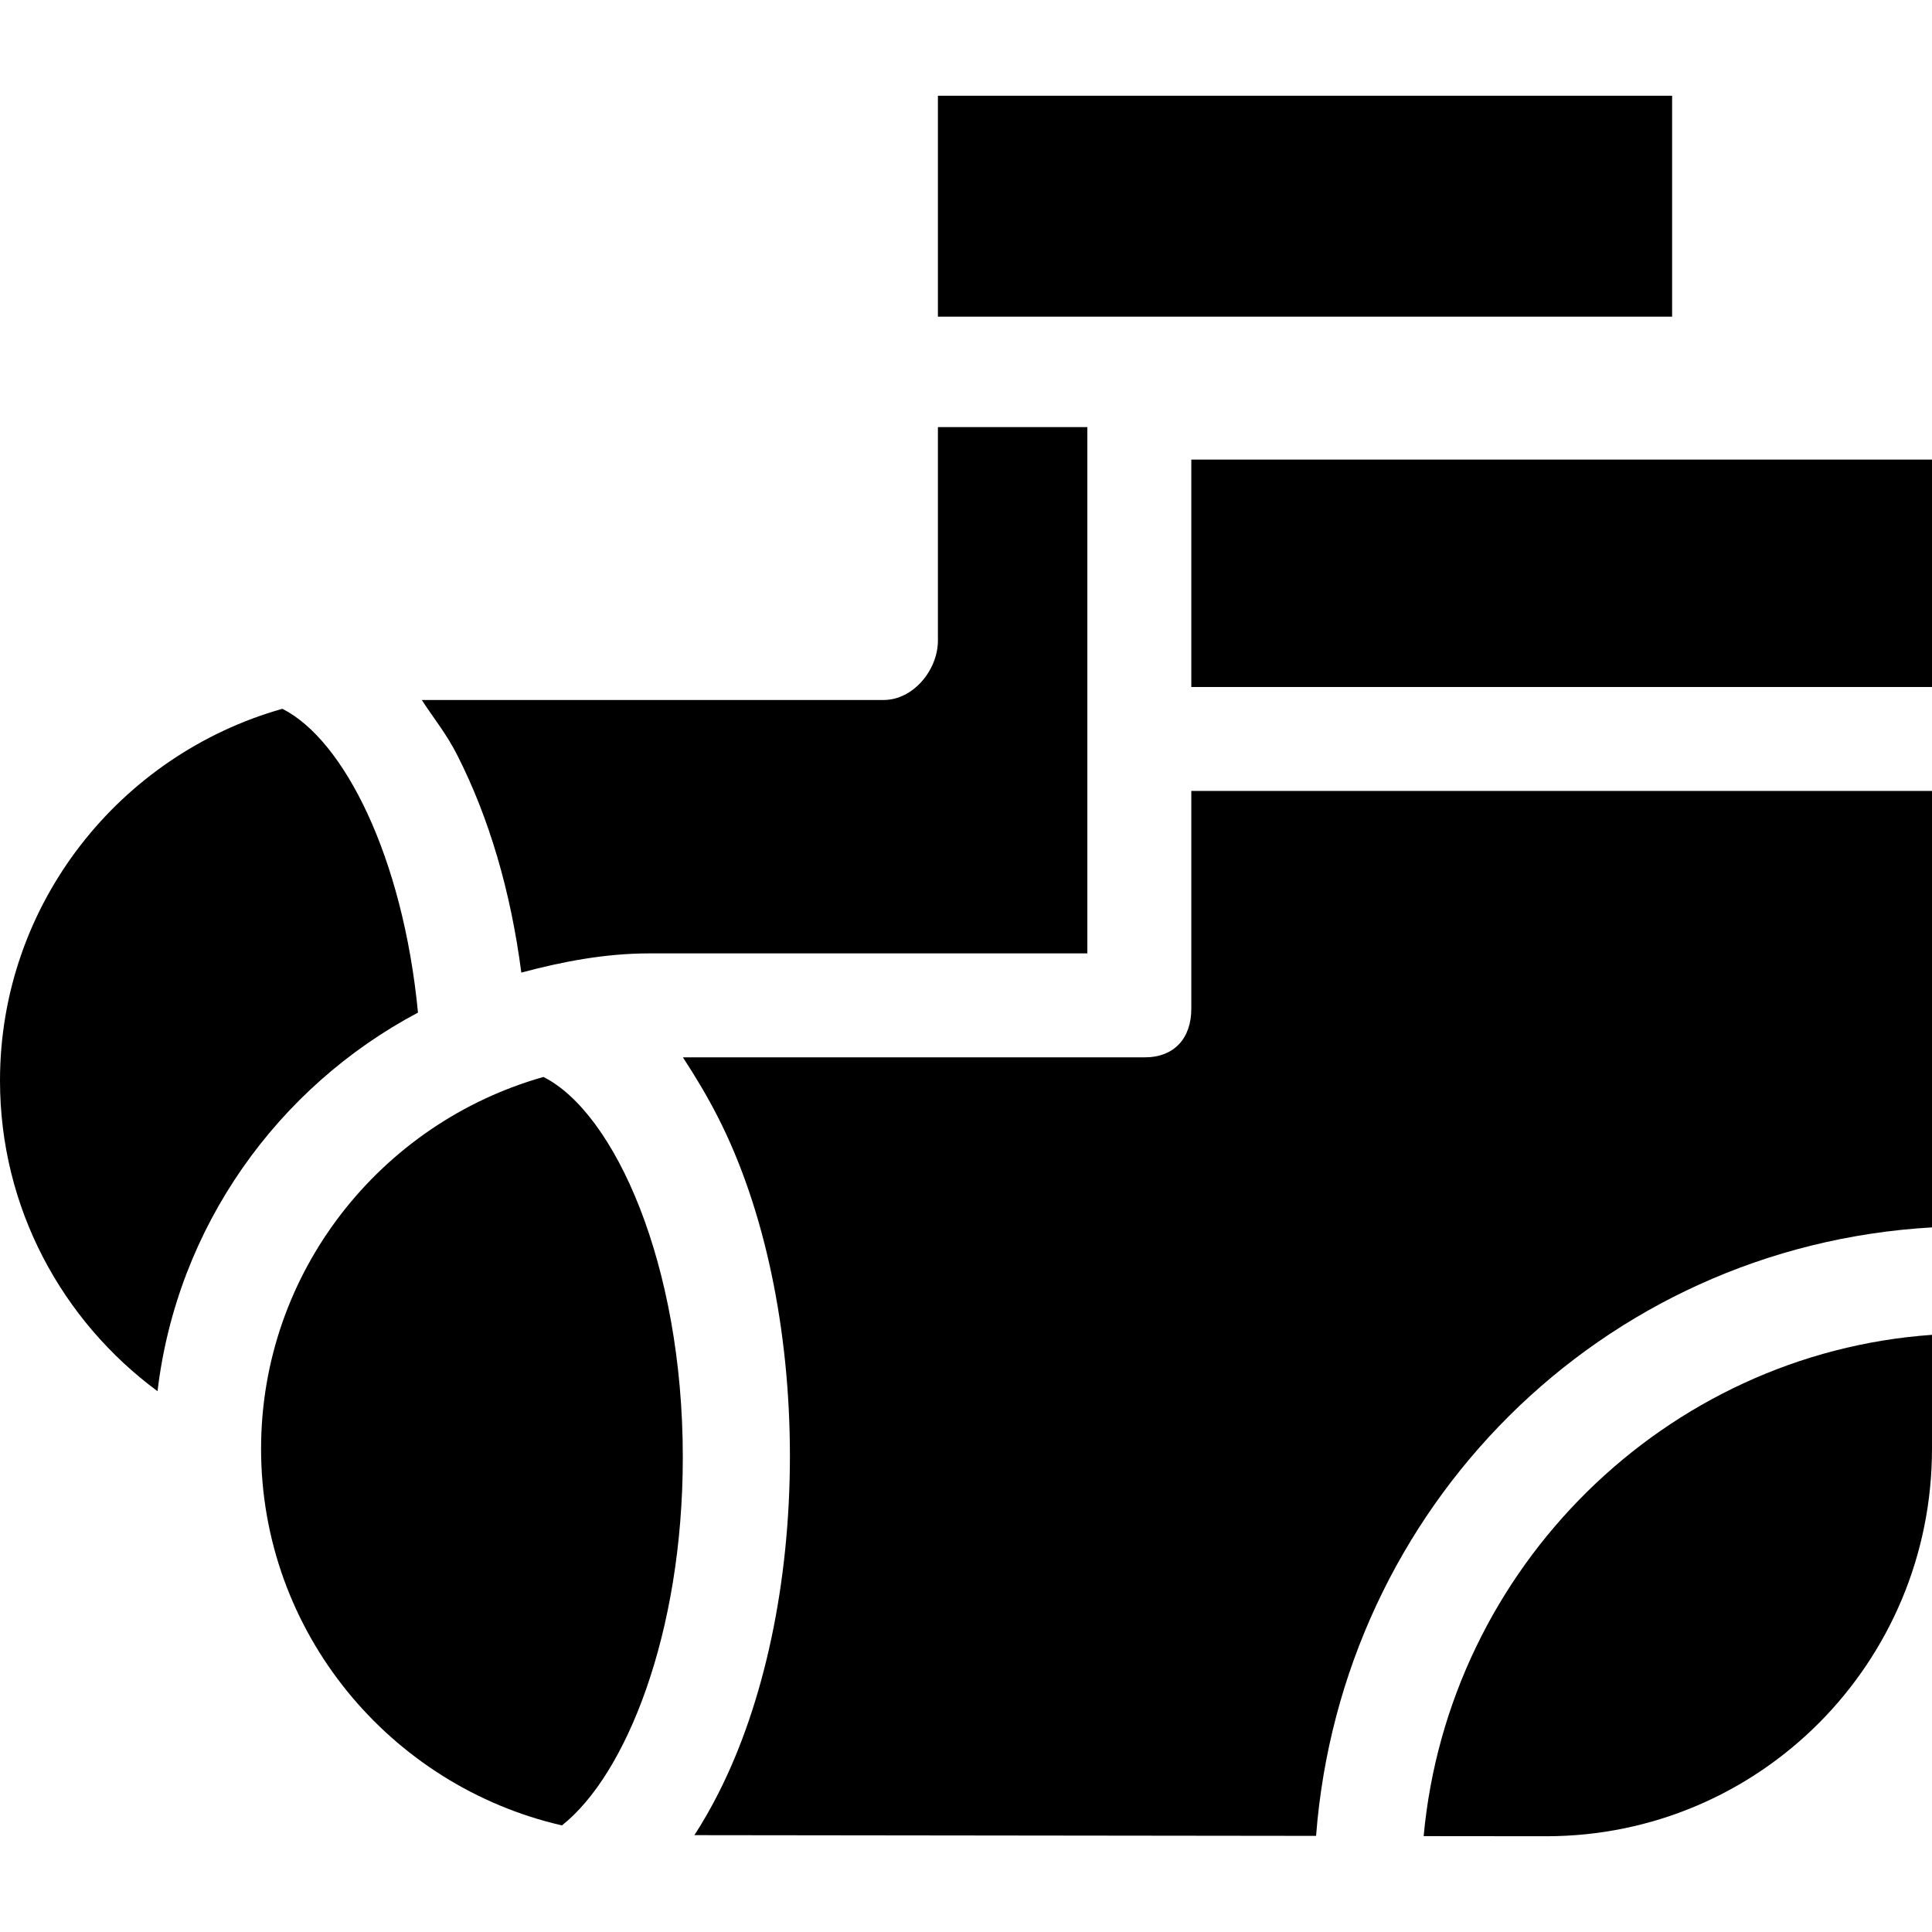
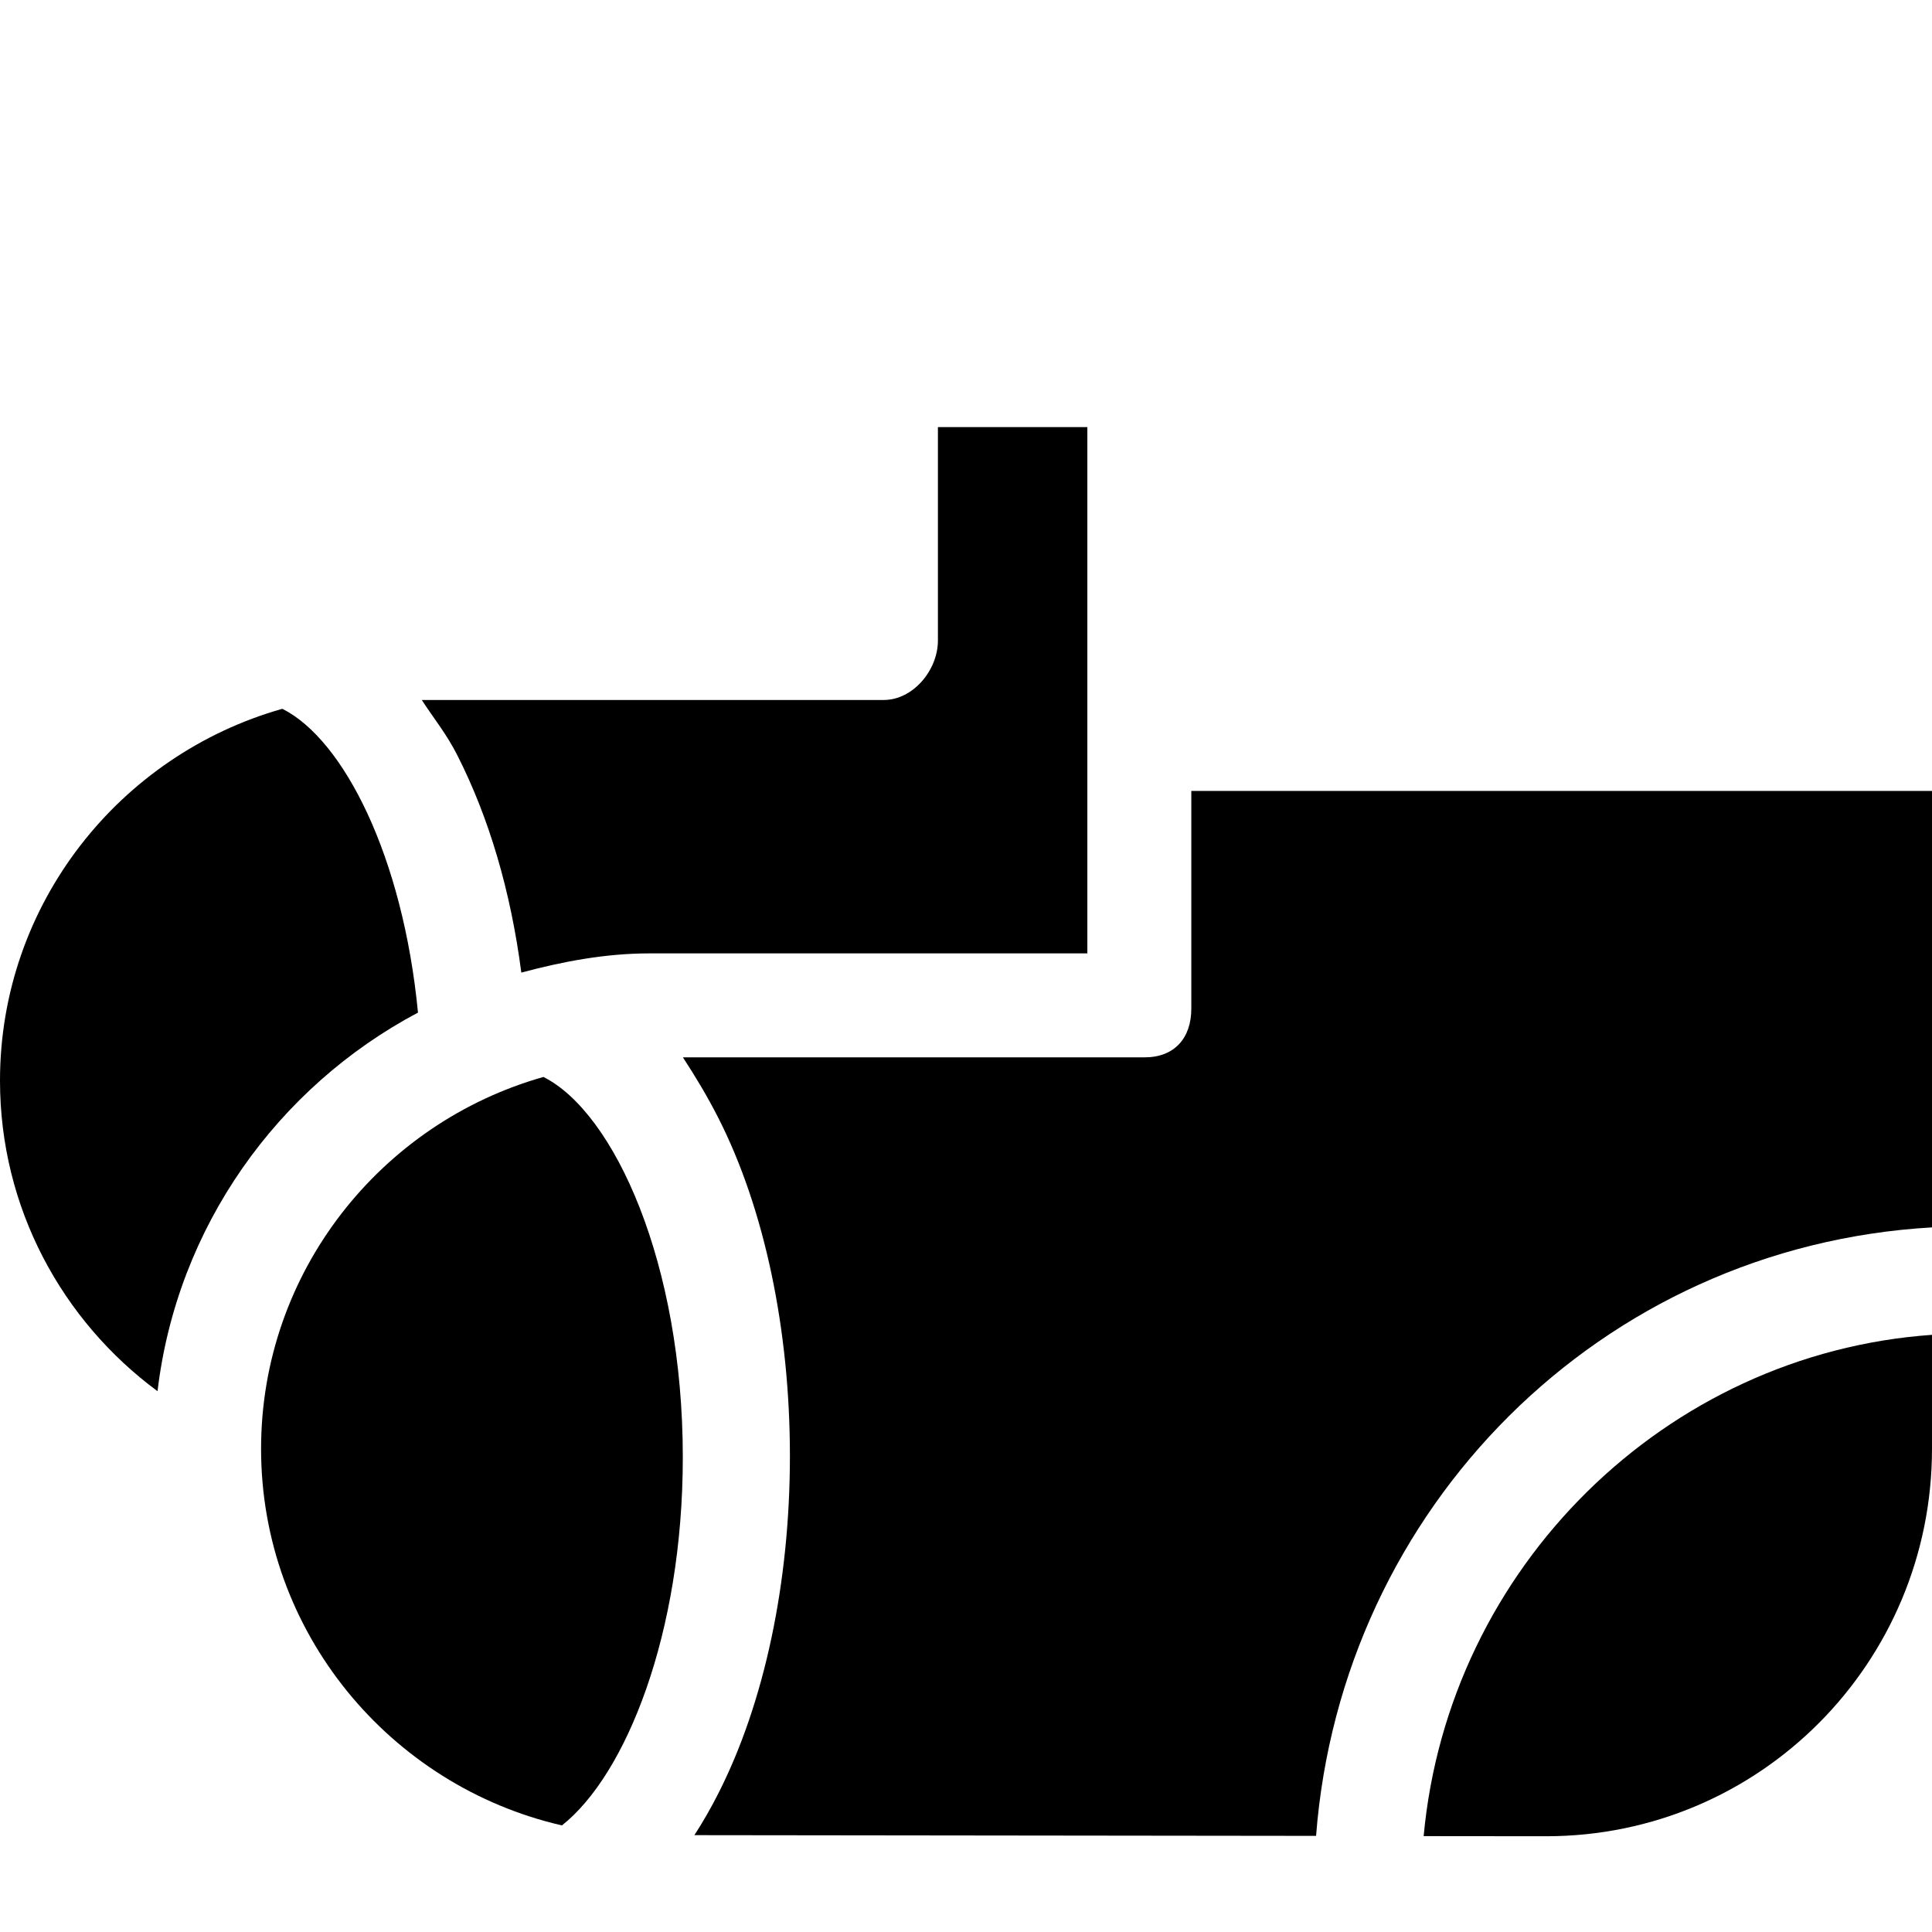
<svg xmlns="http://www.w3.org/2000/svg" version="1.1" id="Capa_1" x="0px" y="0px" viewBox="0 0 297.355 297.355" style="enable-background:new 0 0 297.355 297.355;" xml:space="preserve">
  <g>
    <path d="M297.355,121.736h-114v33.511c0,4.551-2.622,7.489-7.174,7.489h-71.072c1.953,3,3.783,6.037,5.465,9.352   c7.096,13.977,11.002,32.567,11.002,52.001c0,19.436-3.906,37.931-11.002,51.908c-1.164,2.293-2.405,4.464-3.701,6.452   l95.685,0.111c3.889-50.476,43.797-90.724,94.797-93.652V121.736z" />
    <path d="M86.487,280.95c9.829-7.759,18.604-29.474,18.604-56.673c0-29.807-10.535-53.038-21.45-58.521   c-25.052,7.084-43.459,30.05-43.459,57.232C40.182,251.191,59.996,274.856,86.487,280.95z" />
    <path d="M297.355,205.445c-41,2.875-74.43,35.77-78.24,77.155l18.848,0.018c32.945-0.003,59.391-26.752,59.391-59.629V205.445z" />
    <path d="M43.455,109.091C18.406,116.177,0,139.142,0,166.323c0,19.571,9.55,36.951,24.246,47.796   c2.994-25.27,18.461-46.809,40.086-58.27C62.019,131.819,52.886,113.826,43.455,109.091z" />
-     <rect x="183.355" y="70.736" width="114" height="35" />
    <path d="M167.355,65.736h-23v32.843c0,4.553-3.803,9.157-8.355,9.157H64.917c1.955,3,3.792,5.201,5.476,8.518   c4.851,9.557,8.204,20.827,9.844,33.439c6.289-1.683,12.89-2.956,19.703-2.956h67.415V65.736z" />
-     <rect x="144.355" y="14.736" width="113" height="34" />
  </g>
  <g>
</g>
  <g>
</g>
  <g>
</g>
  <g>
</g>
  <g>
</g>
  <g>
</g>
  <g>
</g>
  <g>
</g>
  <g>
</g>
  <g>
</g>
  <g>
</g>
  <g>
</g>
  <g>
</g>
  <g>
</g>
  <g>
</g>
</svg>